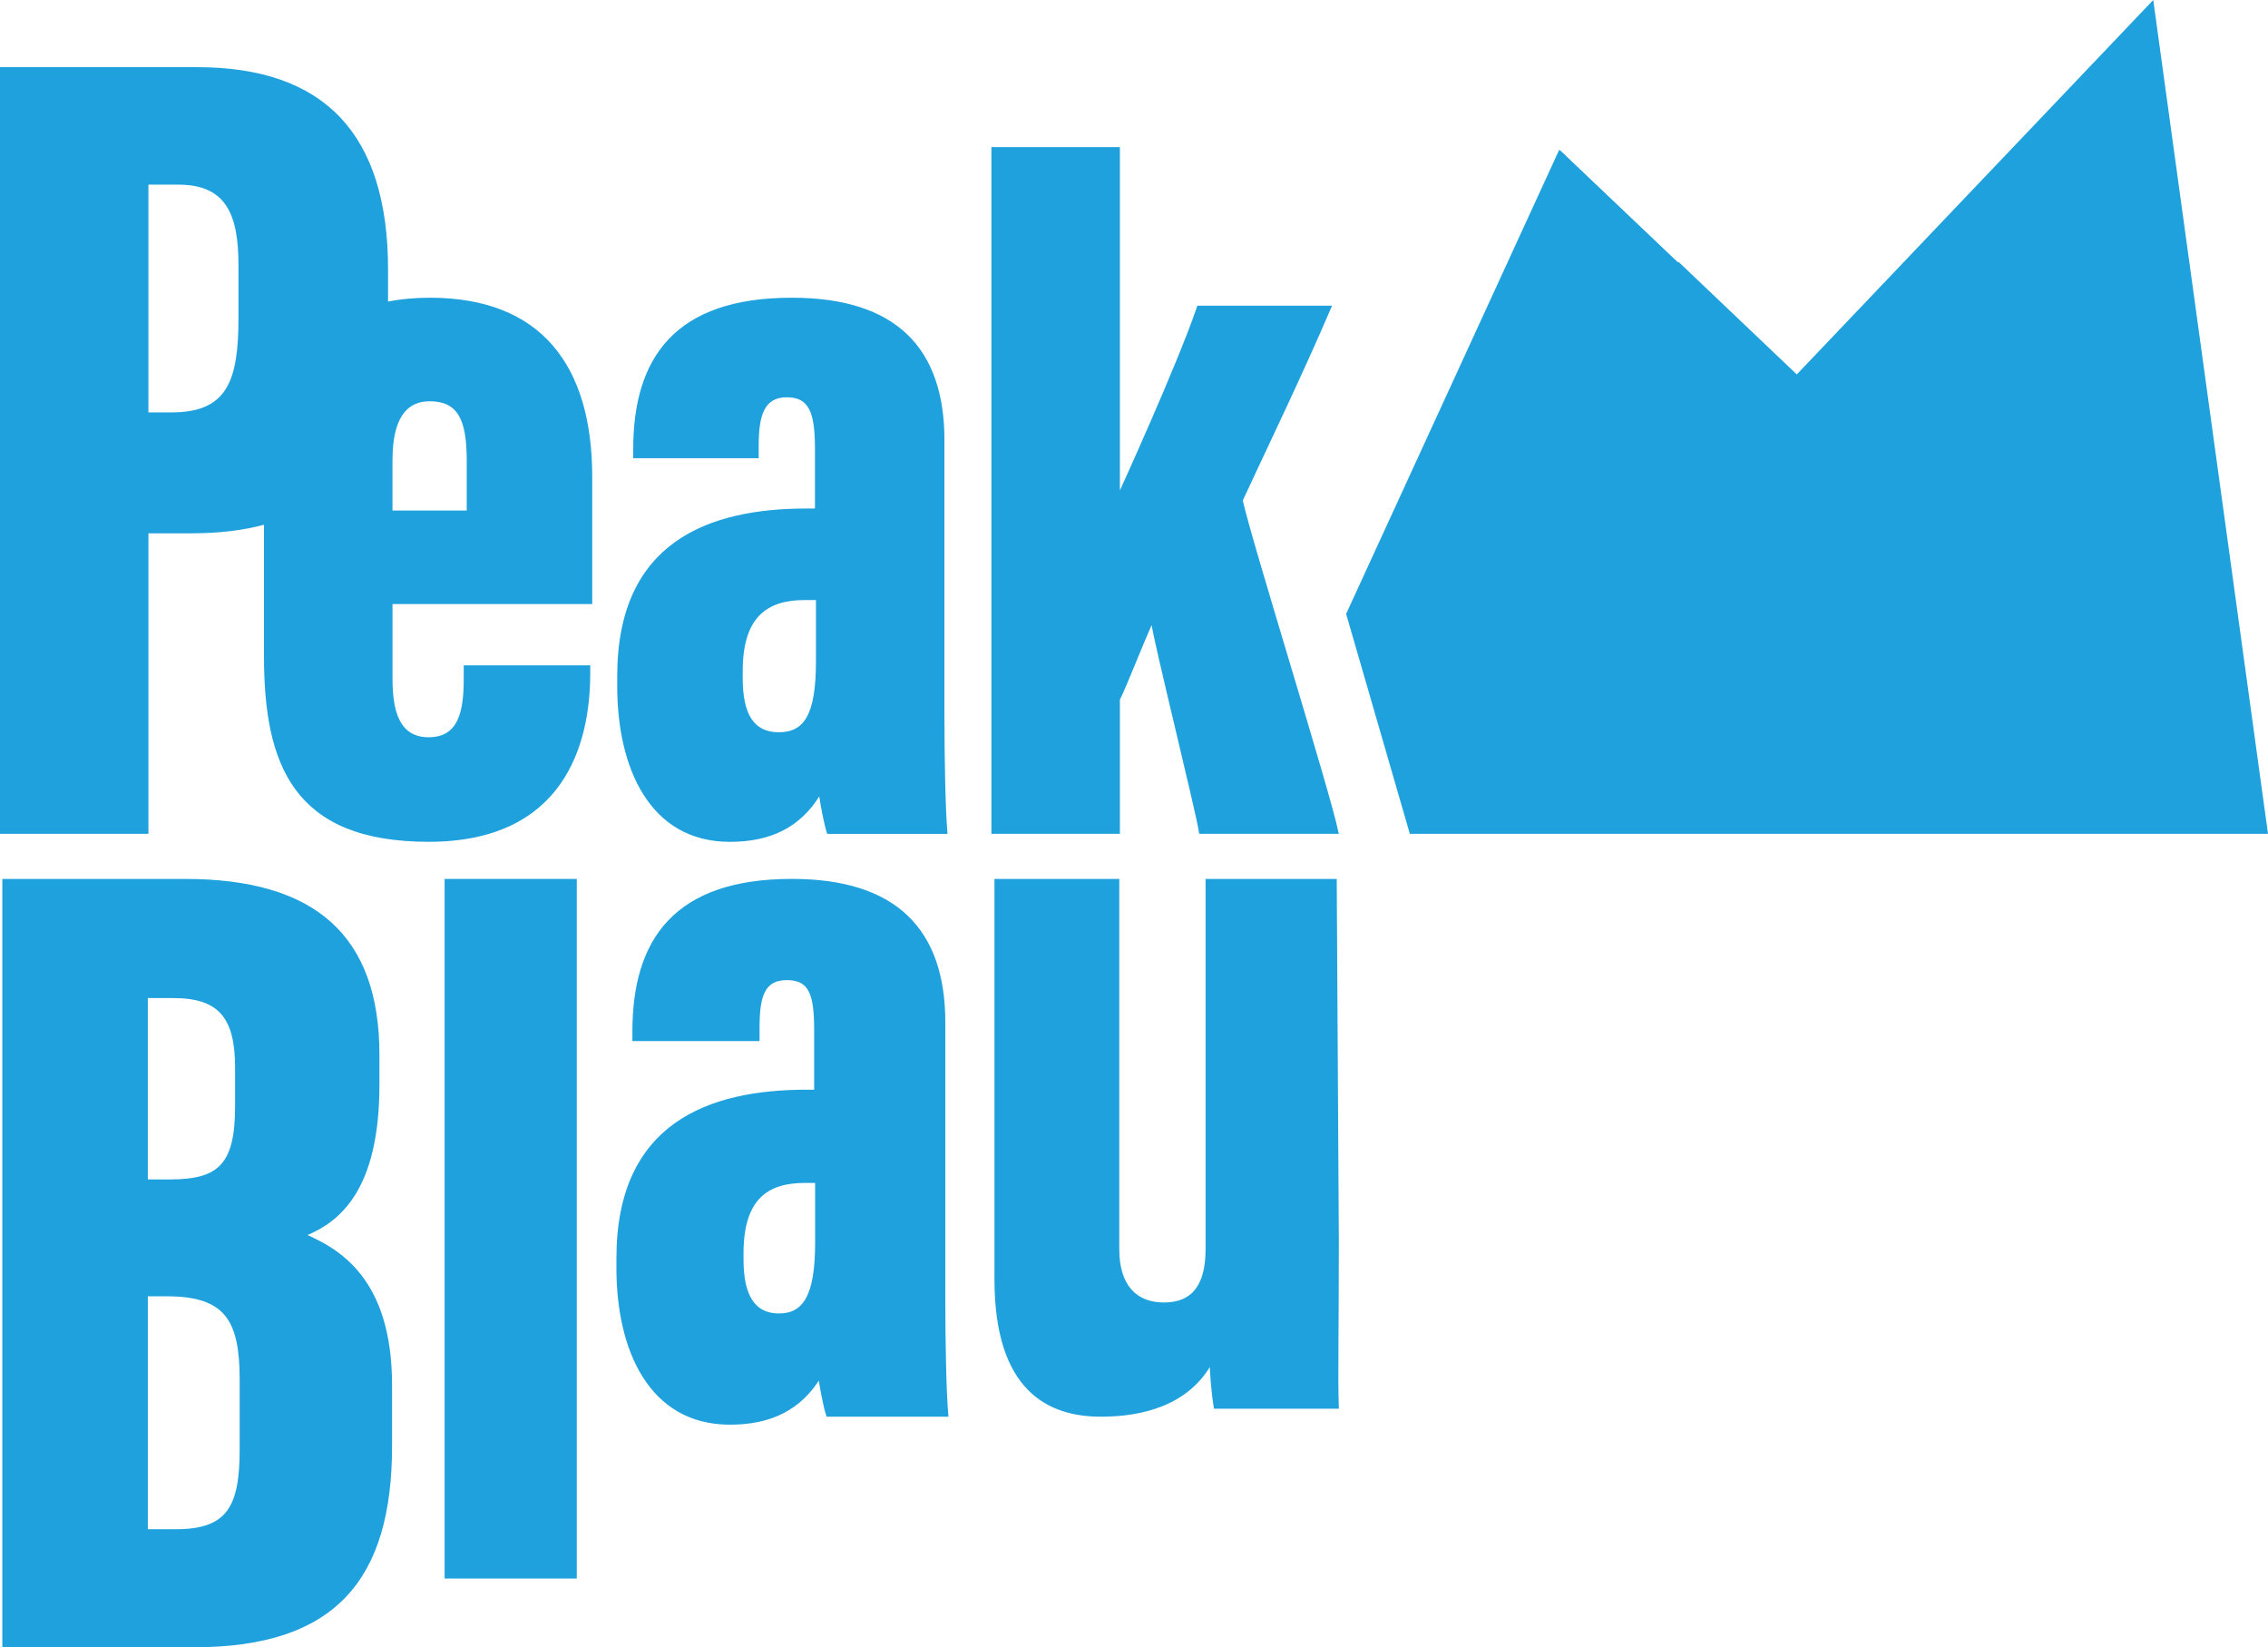
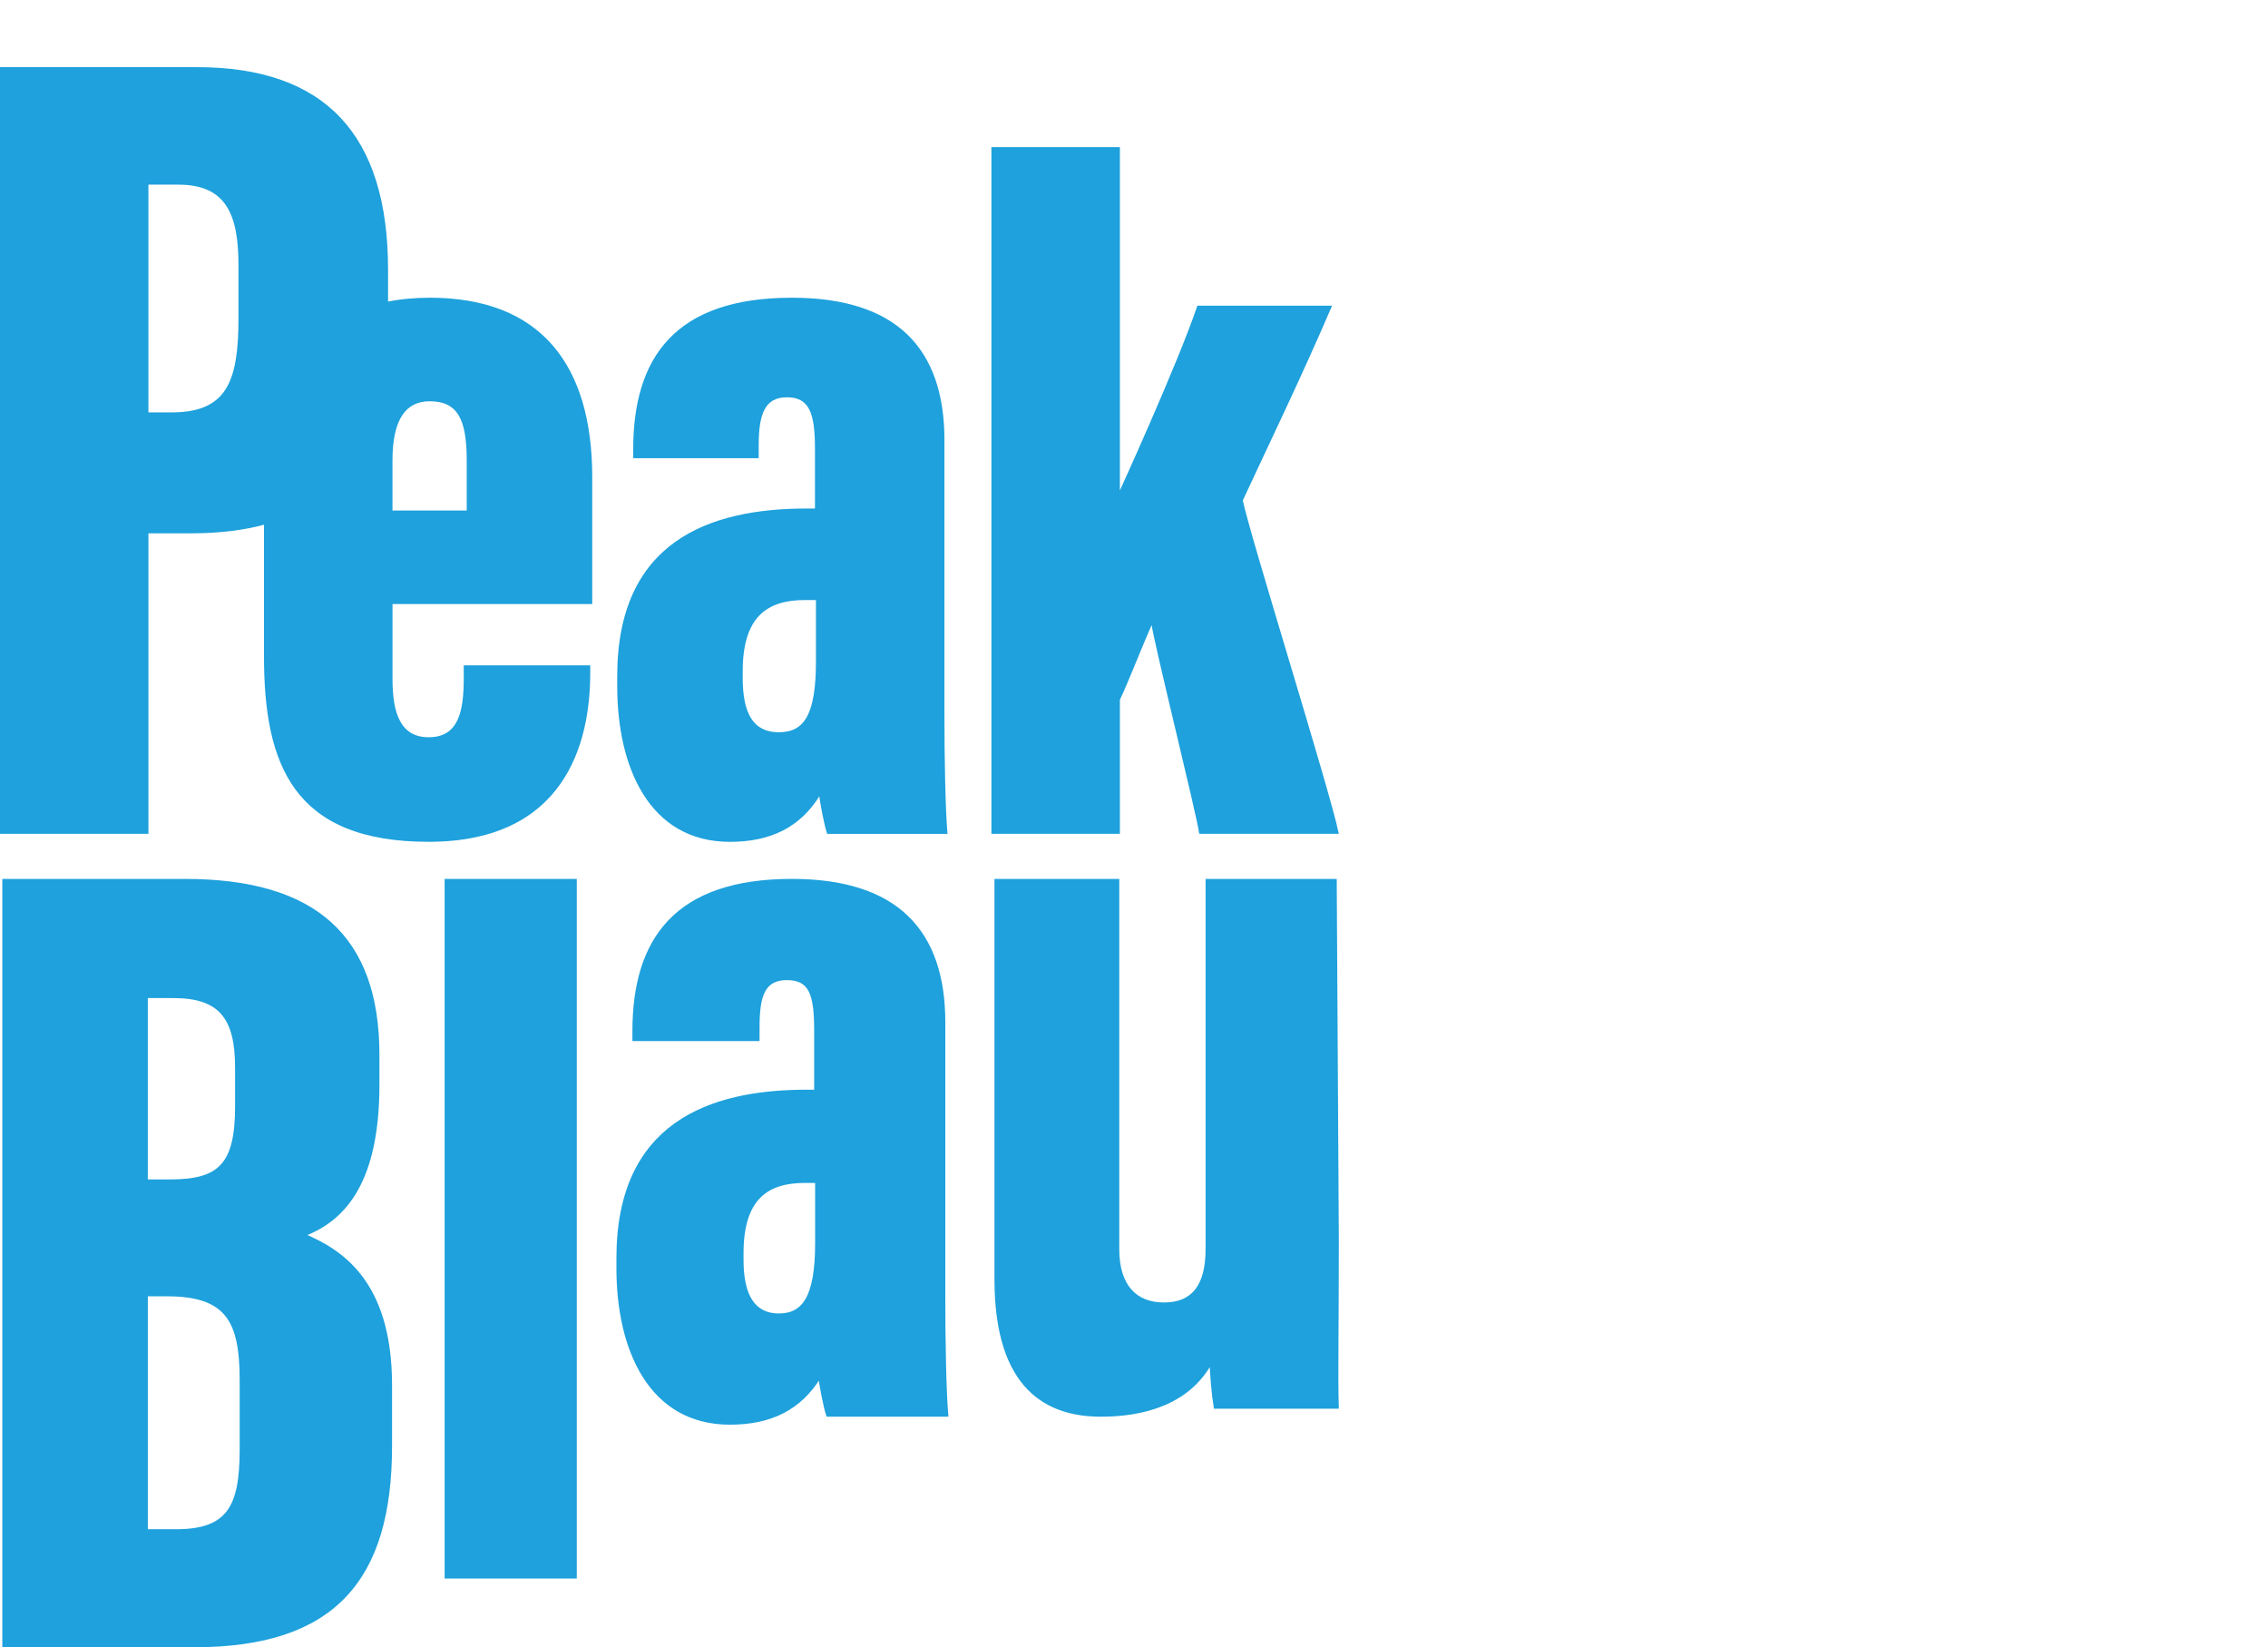
<svg xmlns="http://www.w3.org/2000/svg" id="Ebene_1" viewBox="0 0 1366.48 992.21">
  <defs>
    <style>.cls-1{stroke-width:2px;}.cls-1,.cls-2{fill:#1ea1dc;stroke:#1ea1dc;stroke-miterlimit:10;}</style>
  </defs>
  <g id="Blau">
    <path class="cls-1" d="m2.4,530.42h109.15c78.07,0,116.06,33.85,116.06,105.01v17.96c0,62.87-23.49,82.21-44.9,90.5,20.73,8.98,52.5,26.25,52.5,90.5v36.61c0,80.14-33.85,120.21-118.13,120.21H2.4v-460.79Zm100.17,181c29.71,0,40.07-9.67,40.07-44.91v-23.49c0-29.71-9.67-42.83-38-42.83h-16.58v111.23h14.51Zm-14.51,210.71h17.96c31.78,0,39.38-14.51,39.38-49.05v-42.14c0-35.92-8.98-51.12-44.9-51.12h-12.43v142.31Z" />
    <path class="cls-1" d="m268.89,949.82v-419.4h77.62v419.4h-77.62Z" />
    <path class="cls-1" d="m568.54,780.13c0,28.28.6,58.37,1.81,72.21h-71.6c-1.81-5.41-4.21-18.65-4.81-23.47-12.03,19.86-30.09,28.28-54.15,28.28-48.14,0-67.39-44.53-67.39-93.27v-6.02c0-80.63,54.76-100.49,113.72-100.49h5.42v-36.71c0-21.66-3.01-31.29-17.45-31.29s-17.45,10.83-17.45,29.48v7.22h-74.61v-4.81c0-55.36,25.27-90.86,95.07-90.86,62.58,0,91.46,30.09,91.46,85.44v164.27Zm-76.42-68.6h-7.22c-22.87,0-37.91,10.23-37.91,43.32v4.21c0,21.66,7.22,33.1,22.26,33.1s22.87-10.83,22.87-43.32v-37.31Z" />
    <path class="cls-1" d="m805.66,747.04c0,52.96-.63,83-.03,100.49h-73.38c-1.2-7.22-2.41-20.46-2.41-27.68-13.84,25.87-41.82,32.49-66.49,32.49-31.29,0-63.18-15.04-63.18-81.83v-240.09h73.2v222.03c0,22.26,10.73,33.12,28.01,33.1,17.28-.03,25.99-10.83,25.99-33.11v-222.02h77.02l1.26,216.62Z" />
  </g>
  <g id="Peak">
    <path class="cls-2" d="m258.84,179.83c-9.27,0-17.76.85-25.53,2.44v-19.73c0-81.52-38-121.59-114.68-121.59H.5v460.79h88.43v-181h26.25c16.85,0,31.57-1.81,44.38-5.31v79.81c0,64.99,17.45,111.32,98.68,111.32s96.88-58.37,96.88-101.09v-4.21h-75.21v7.22c0,19.86-3.01,36.1-21.66,36.1-17.45,0-22.26-15.04-22.26-35.5v-45.73h120.34v-75.82c0-67.39-30.69-107.71-97.48-107.71Zm-114.65,11.73c0,38-6.91,57.34-40.76,57.34h-14.51V110.73h18.65c29.71,0,36.61,19.34,36.61,49.05v31.78Zm137.51,116.44h-45.73v-30.69c0-25.27,8.42-36.1,22.87-36.1,17.45,0,22.87,11.43,22.87,36.1v30.69Z" />
    <path class="cls-2" d="m568.54,265.27c0-55.36-28.88-85.44-91.46-85.44-69.8,0-95.07,35.5-95.07,90.86v4.81h74.61v-7.22c0-18.65,3.61-29.48,17.45-29.48s17.45,9.63,17.45,31.29v36.71h-5.42c-58.97,0-113.72,19.86-113.72,100.49v6.02c0,48.74,19.25,93.27,67.39,93.27,24.07,0,42.12-8.42,54.15-28.28.6,4.81,3.01,18.05,4.81,23.47h71.6c-1.2-13.84-1.81-43.92-1.81-72.21v-164.27Zm-76.42,132.98c0,32.49-7.22,43.32-22.87,43.32s-22.26-11.43-22.26-33.1v-4.21c0-33.1,15.04-43.32,37.91-43.32h7.22v37.31Z" />
    <path class="cls-2" d="m748.26,301.37c15.64-33.7,35.5-74.61,53.55-116.73h-80.03c-12.03,35.5-47.54,113.11-47.54,113.11V89.13s-76.42,0-76.42,0v412.62h76.42v-80.39c4.21-8.42,13.84-33.33,19.86-46.57,1.2,10.83,27.08,114.33,28.88,126.96h83.04c-4.81-24.07-52.95-177.51-57.76-200.37Z" />
  </g>
-   <path id="Mountains" class="cls-2" d="m1082.59,226.24s-142.69-135.81-142.72-135.75l-128.29,279.34,38.23,131.91h516.09L1296.99,1.1l-214.4,225.14Z" />
</svg>